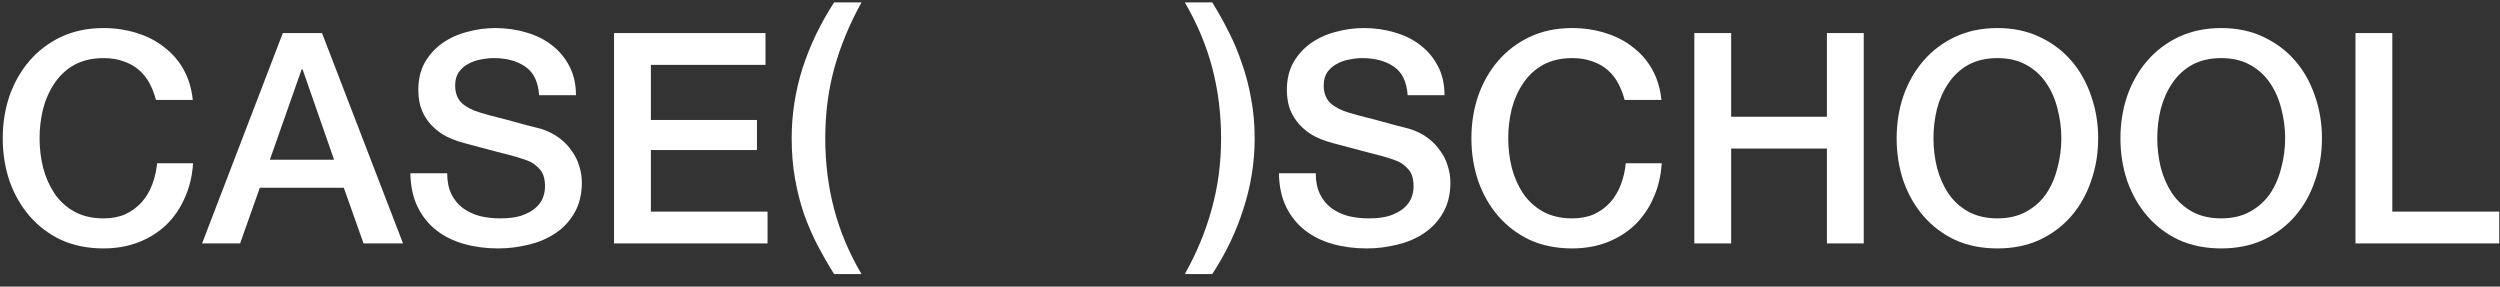
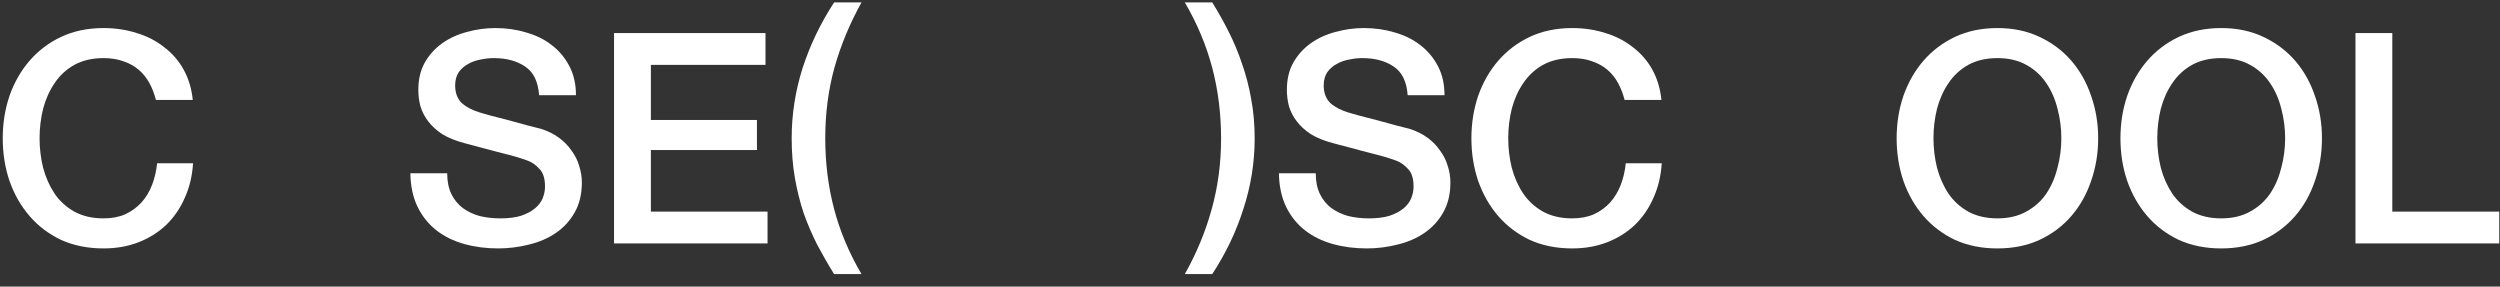
<svg xmlns="http://www.w3.org/2000/svg" width="157" height="18" viewBox="0 0 157 18" fill="none">
  <rect x="0" y="0" width="157" height="18" fill="#333333" stroke="none" />
  <path d="M147.924 2.076H150.237V13.289H156.953V15.287H147.924V2.076Z" fill="white" />
  <path d="M139.492 3.649C138.789 3.649 138.178 3.791 137.66 4.074C137.154 4.358 136.741 4.741 136.42 5.222C136.1 5.69 135.859 6.227 135.699 6.831C135.551 7.436 135.477 8.052 135.477 8.682C135.477 9.311 135.551 9.927 135.699 10.532C135.859 11.136 136.1 11.679 136.42 12.16C136.741 12.629 137.154 13.005 137.66 13.289C138.178 13.572 138.789 13.714 139.492 13.714C140.195 13.714 140.799 13.572 141.305 13.289C141.823 13.005 142.242 12.629 142.563 12.16C142.884 11.679 143.118 11.136 143.266 10.532C143.427 9.927 143.507 9.311 143.507 8.682C143.507 8.052 143.427 7.436 143.266 6.831C143.118 6.227 142.884 5.69 142.563 5.222C142.242 4.741 141.823 4.358 141.305 4.074C140.799 3.791 140.195 3.649 139.492 3.649ZM139.492 1.762C140.479 1.762 141.36 1.947 142.138 2.317C142.927 2.687 143.593 3.186 144.136 3.815C144.679 4.445 145.092 5.178 145.375 6.017C145.671 6.856 145.819 7.744 145.819 8.682C145.819 9.631 145.671 10.526 145.375 11.364C145.092 12.203 144.679 12.937 144.136 13.566C143.593 14.195 142.927 14.695 142.138 15.065C141.36 15.422 140.479 15.601 139.492 15.601C138.505 15.601 137.617 15.422 136.827 15.065C136.05 14.695 135.39 14.195 134.848 13.566C134.305 12.937 133.886 12.203 133.59 11.364C133.306 10.526 133.164 9.631 133.164 8.682C133.164 7.744 133.306 6.856 133.59 6.017C133.886 5.178 134.305 4.445 134.848 3.815C135.39 3.186 136.05 2.687 136.827 2.317C137.617 1.947 138.505 1.762 139.492 1.762Z" fill="white" />
  <path d="M125.437 3.649C124.734 3.649 124.123 3.791 123.605 4.074C123.1 4.358 122.686 4.741 122.366 5.222C122.045 5.69 121.805 6.227 121.644 6.831C121.496 7.436 121.422 8.052 121.422 8.682C121.422 9.311 121.496 9.927 121.644 10.532C121.805 11.136 122.045 11.679 122.366 12.16C122.686 12.629 123.1 13.005 123.605 13.289C124.123 13.572 124.734 13.714 125.437 13.714C126.14 13.714 126.745 13.572 127.25 13.289C127.768 13.005 128.188 12.629 128.508 12.16C128.829 11.679 129.063 11.136 129.212 10.532C129.372 9.927 129.452 9.311 129.452 8.682C129.452 8.052 129.372 7.436 129.212 6.831C129.063 6.227 128.829 5.69 128.508 5.222C128.188 4.741 127.768 4.358 127.25 4.074C126.745 3.791 126.14 3.649 125.437 3.649ZM125.437 1.762C126.424 1.762 127.306 1.947 128.083 2.317C128.872 2.687 129.538 3.186 130.081 3.815C130.624 4.445 131.037 5.178 131.321 6.017C131.617 6.856 131.765 7.744 131.765 8.682C131.765 9.631 131.617 10.526 131.321 11.364C131.037 12.203 130.624 12.937 130.081 13.566C129.538 14.195 128.872 14.695 128.083 15.065C127.306 15.422 126.424 15.601 125.437 15.601C124.45 15.601 123.562 15.422 122.773 15.065C121.996 14.695 121.336 14.195 120.793 13.566C120.25 12.937 119.831 12.203 119.535 11.364C119.251 10.526 119.109 9.631 119.109 8.682C119.109 7.744 119.251 6.856 119.535 6.017C119.831 5.178 120.25 4.445 120.793 3.815C121.336 3.186 121.996 2.687 122.773 2.317C123.562 1.947 124.45 1.762 125.437 1.762Z" fill="white" />
-   <path d="M106.404 2.076H108.717V7.331H114.73V2.076H117.043V15.287H114.73V9.329H108.717V15.287H106.404V2.076Z" fill="white" />
  <path d="M102.025 6.276C101.927 5.894 101.791 5.542 101.618 5.222C101.446 4.901 101.224 4.623 100.952 4.389C100.681 4.155 100.36 3.976 99.99 3.852C99.632 3.717 99.213 3.649 98.732 3.649C98.029 3.649 97.418 3.791 96.9 4.074C96.395 4.358 95.981 4.741 95.661 5.222C95.34 5.69 95.099 6.227 94.939 6.831C94.791 7.436 94.717 8.052 94.717 8.682C94.717 9.311 94.791 9.927 94.939 10.532C95.099 11.136 95.34 11.679 95.661 12.16C95.981 12.629 96.395 13.005 96.9 13.289C97.418 13.572 98.029 13.714 98.732 13.714C99.25 13.714 99.706 13.628 100.101 13.455C100.496 13.27 100.835 13.023 101.119 12.715C101.402 12.394 101.624 12.024 101.785 11.605C101.945 11.185 102.05 10.735 102.099 10.254H104.357C104.307 11.044 104.135 11.765 103.839 12.419C103.555 13.073 103.166 13.64 102.673 14.121C102.18 14.59 101.6 14.954 100.934 15.213C100.268 15.472 99.534 15.601 98.732 15.601C97.745 15.601 96.857 15.422 96.068 15.065C95.291 14.695 94.631 14.195 94.088 13.566C93.545 12.937 93.126 12.203 92.83 11.364C92.546 10.526 92.404 9.631 92.404 8.682C92.404 7.744 92.546 6.856 92.83 6.017C93.126 5.178 93.545 4.445 94.088 3.815C94.631 3.186 95.291 2.687 96.068 2.317C96.857 1.947 97.745 1.762 98.732 1.762C99.472 1.762 100.169 1.867 100.823 2.076C101.476 2.274 102.05 2.57 102.543 2.964C103.049 3.347 103.456 3.815 103.765 4.371C104.073 4.926 104.264 5.561 104.338 6.276H102.025Z" fill="white" />
  <path d="M82.629 10.883C82.629 11.389 82.716 11.821 82.888 12.178C83.061 12.536 83.301 12.832 83.61 13.066C83.918 13.289 84.27 13.455 84.664 13.566C85.071 13.665 85.509 13.714 85.978 13.714C86.484 13.714 86.915 13.659 87.273 13.548C87.631 13.424 87.921 13.27 88.143 13.085C88.365 12.9 88.525 12.69 88.624 12.456C88.722 12.209 88.772 11.963 88.772 11.716C88.772 11.21 88.655 10.84 88.42 10.606C88.198 10.359 87.952 10.186 87.68 10.088C87.212 9.915 86.663 9.755 86.034 9.607C85.417 9.446 84.652 9.243 83.739 8.996C83.172 8.848 82.697 8.657 82.315 8.422C81.945 8.176 81.648 7.904 81.427 7.608C81.204 7.312 81.044 6.998 80.945 6.665C80.859 6.332 80.816 5.993 80.816 5.647C80.816 4.981 80.952 4.408 81.223 3.926C81.507 3.433 81.877 3.026 82.333 2.705C82.79 2.385 83.308 2.15 83.887 2.002C84.467 1.842 85.053 1.762 85.645 1.762C86.336 1.762 86.983 1.854 87.588 2.039C88.204 2.212 88.741 2.477 89.197 2.835C89.666 3.193 90.036 3.637 90.308 4.167C90.579 4.685 90.715 5.289 90.715 5.98H88.402C88.34 5.129 88.05 4.531 87.532 4.185C87.014 3.828 86.354 3.649 85.552 3.649C85.281 3.649 85.004 3.68 84.72 3.741C84.436 3.791 84.177 3.883 83.943 4.019C83.708 4.142 83.511 4.315 83.351 4.537C83.203 4.759 83.129 5.037 83.129 5.37C83.129 5.838 83.271 6.208 83.554 6.48C83.85 6.739 84.233 6.936 84.701 7.072C84.751 7.084 84.942 7.14 85.275 7.238C85.62 7.325 86.003 7.423 86.422 7.534C86.841 7.645 87.249 7.756 87.643 7.867C88.05 7.966 88.34 8.04 88.513 8.089C88.945 8.225 89.321 8.41 89.641 8.645C89.962 8.879 90.227 9.15 90.437 9.459C90.659 9.755 90.819 10.075 90.918 10.421C91.029 10.766 91.085 11.111 91.085 11.457C91.085 12.197 90.93 12.832 90.622 13.363C90.326 13.881 89.931 14.306 89.438 14.639C88.945 14.972 88.383 15.213 87.754 15.361C87.125 15.521 86.484 15.601 85.83 15.601C85.078 15.601 84.368 15.509 83.702 15.324C83.036 15.139 82.457 14.855 81.963 14.473C81.47 14.09 81.075 13.603 80.779 13.011C80.483 12.407 80.329 11.697 80.316 10.883H82.629Z" fill="white" />
  <path d="M76.129 0.152C76.499 0.744 76.844 1.361 77.165 2.003C77.486 2.632 77.763 3.298 77.998 4.001C78.244 4.692 78.436 5.425 78.571 6.203C78.719 6.98 78.793 7.812 78.793 8.7C78.793 10.193 78.559 11.661 78.09 13.104C77.634 14.547 76.98 15.916 76.129 17.211H74.408C75.148 15.892 75.71 14.535 76.092 13.141C76.487 11.735 76.684 10.255 76.684 8.7C76.684 7.146 76.499 5.666 76.129 4.26C75.759 2.854 75.185 1.484 74.408 0.152H76.129Z" fill="white" />
  <path d="M52.381 17.211C52.011 16.619 51.66 16.009 51.327 15.38C51.006 14.751 50.722 14.091 50.475 13.4C50.241 12.697 50.056 11.957 49.92 11.18C49.785 10.402 49.717 9.57 49.717 8.682C49.717 7.189 49.945 5.721 50.401 4.278C50.87 2.835 51.53 1.46 52.381 0.152H54.102C53.362 1.484 52.794 2.854 52.4 4.26C52.017 5.654 51.826 7.128 51.826 8.682C51.826 10.236 52.011 11.716 52.381 13.122C52.751 14.528 53.325 15.892 54.102 17.211H52.381Z" fill="white" />
  <path d="M38.562 2.076H48.073V4.074H40.875V7.534H47.536V9.422H40.875V13.289H48.202V15.287H38.562V2.076Z" fill="white" />
  <path d="M28.084 10.883C28.084 11.389 28.171 11.821 28.343 12.178C28.516 12.536 28.756 12.832 29.065 13.066C29.373 13.289 29.725 13.455 30.119 13.566C30.526 13.665 30.964 13.714 31.433 13.714C31.939 13.714 32.371 13.659 32.728 13.548C33.086 13.424 33.376 13.27 33.598 13.085C33.82 12.9 33.98 12.69 34.079 12.456C34.178 12.209 34.227 11.963 34.227 11.716C34.227 11.21 34.11 10.84 33.875 10.606C33.653 10.359 33.407 10.186 33.135 10.088C32.667 9.915 32.118 9.755 31.489 9.607C30.872 9.446 30.107 9.243 29.194 8.996C28.627 8.848 28.152 8.657 27.77 8.422C27.4 8.176 27.104 7.904 26.882 7.608C26.66 7.312 26.499 6.998 26.401 6.665C26.314 6.332 26.271 5.993 26.271 5.647C26.271 4.981 26.407 4.408 26.678 3.926C26.962 3.433 27.332 3.026 27.788 2.705C28.245 2.385 28.763 2.15 29.342 2.002C29.922 1.842 30.508 1.762 31.1 1.762C31.791 1.762 32.438 1.854 33.043 2.039C33.66 2.212 34.196 2.477 34.653 2.835C35.121 3.193 35.491 3.637 35.763 4.167C36.034 4.685 36.17 5.289 36.17 5.98H33.857C33.795 5.129 33.505 4.531 32.987 4.185C32.469 3.828 31.809 3.649 31.008 3.649C30.736 3.649 30.459 3.68 30.175 3.741C29.891 3.791 29.632 3.883 29.398 4.019C29.163 4.142 28.966 4.315 28.806 4.537C28.658 4.759 28.584 5.037 28.584 5.37C28.584 5.838 28.726 6.208 29.009 6.48C29.305 6.739 29.688 6.936 30.157 7.072C30.206 7.084 30.397 7.14 30.73 7.238C31.075 7.325 31.458 7.423 31.877 7.534C32.297 7.645 32.704 7.756 33.098 7.867C33.505 7.966 33.795 8.04 33.968 8.089C34.4 8.225 34.776 8.41 35.096 8.645C35.417 8.879 35.682 9.15 35.892 9.459C36.114 9.755 36.275 10.075 36.373 10.421C36.484 10.766 36.54 11.111 36.54 11.457C36.54 12.197 36.386 12.832 36.077 13.363C35.781 13.881 35.386 14.306 34.893 14.639C34.4 14.972 33.838 15.213 33.209 15.361C32.58 15.521 31.939 15.601 31.285 15.601C30.533 15.601 29.823 15.509 29.157 15.324C28.491 15.139 27.912 14.855 27.418 14.473C26.925 14.09 26.53 13.603 26.234 13.011C25.938 12.407 25.784 11.697 25.771 10.883H28.084Z" fill="white" />
-   <path d="M17.761 2.076H20.222L25.31 15.287H22.831L21.591 11.79H16.318L15.078 15.287H12.691L17.761 2.076ZM16.947 10.032H20.98L19.001 4.352H18.945L16.947 10.032Z" fill="white" />
  <path d="M9.793 6.276C9.694 5.894 9.559 5.542 9.386 5.222C9.213 4.901 8.991 4.623 8.72 4.389C8.448 4.155 8.128 3.976 7.758 3.852C7.4 3.717 6.981 3.649 6.5 3.649C5.797 3.649 5.186 3.791 4.668 4.074C4.162 4.358 3.749 4.741 3.428 5.222C3.108 5.69 2.867 6.227 2.707 6.831C2.559 7.436 2.485 8.052 2.485 8.682C2.485 9.311 2.559 9.927 2.707 10.532C2.867 11.136 3.108 11.679 3.428 12.16C3.749 12.629 4.162 13.005 4.668 13.289C5.186 13.572 5.797 13.714 6.5 13.714C7.018 13.714 7.474 13.628 7.869 13.455C8.263 13.27 8.603 13.023 8.886 12.715C9.17 12.394 9.392 12.024 9.552 11.605C9.713 11.185 9.818 10.735 9.867 10.254H12.124C12.075 11.044 11.902 11.765 11.606 12.419C11.322 13.073 10.934 13.64 10.441 14.121C9.947 14.59 9.367 14.954 8.701 15.213C8.035 15.472 7.301 15.601 6.5 15.601C5.513 15.601 4.625 15.422 3.835 15.065C3.058 14.695 2.398 14.195 1.856 13.566C1.313 12.937 0.893 12.203 0.597 11.364C0.314 10.526 0.172 9.631 0.172 8.682C0.172 7.744 0.314 6.856 0.597 6.017C0.893 5.178 1.313 4.445 1.856 3.815C2.398 3.186 3.058 2.687 3.835 2.317C4.625 1.947 5.513 1.762 6.5 1.762C7.24 1.762 7.937 1.867 8.59 2.076C9.244 2.274 9.818 2.57 10.311 2.964C10.817 3.347 11.224 3.815 11.532 4.371C11.841 4.926 12.032 5.561 12.106 6.276H9.793Z" fill="white" />
</svg>